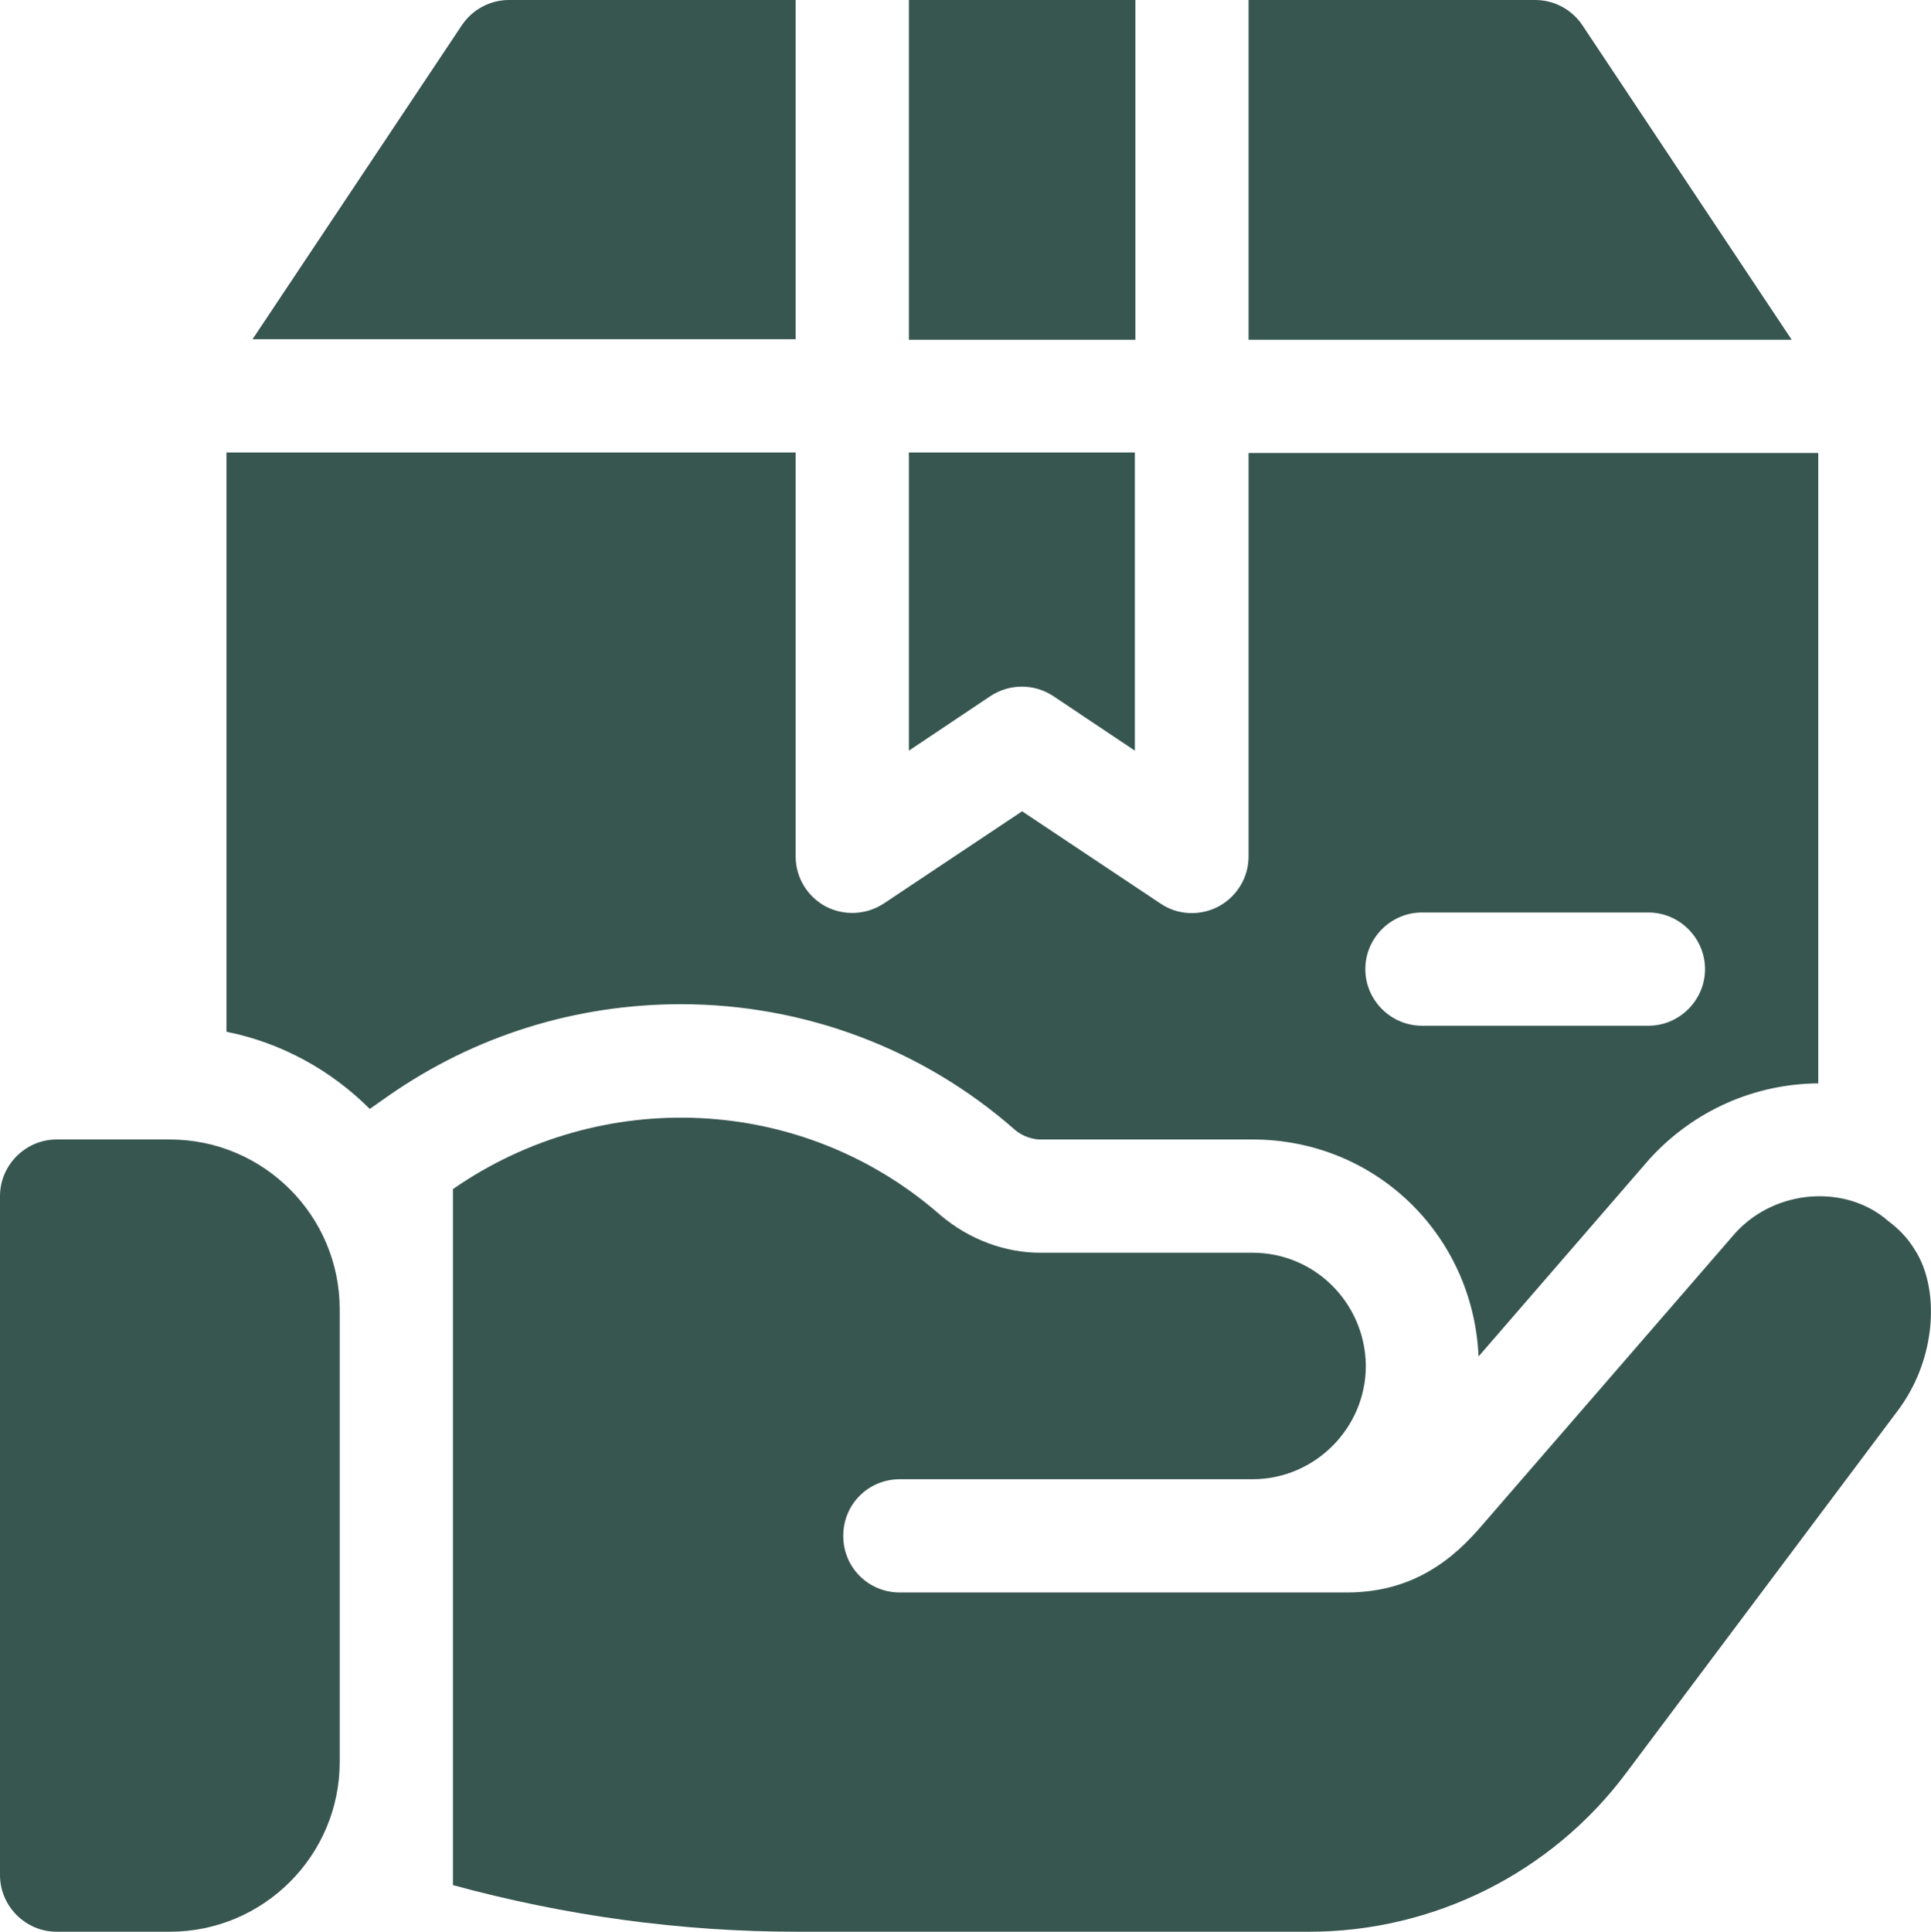
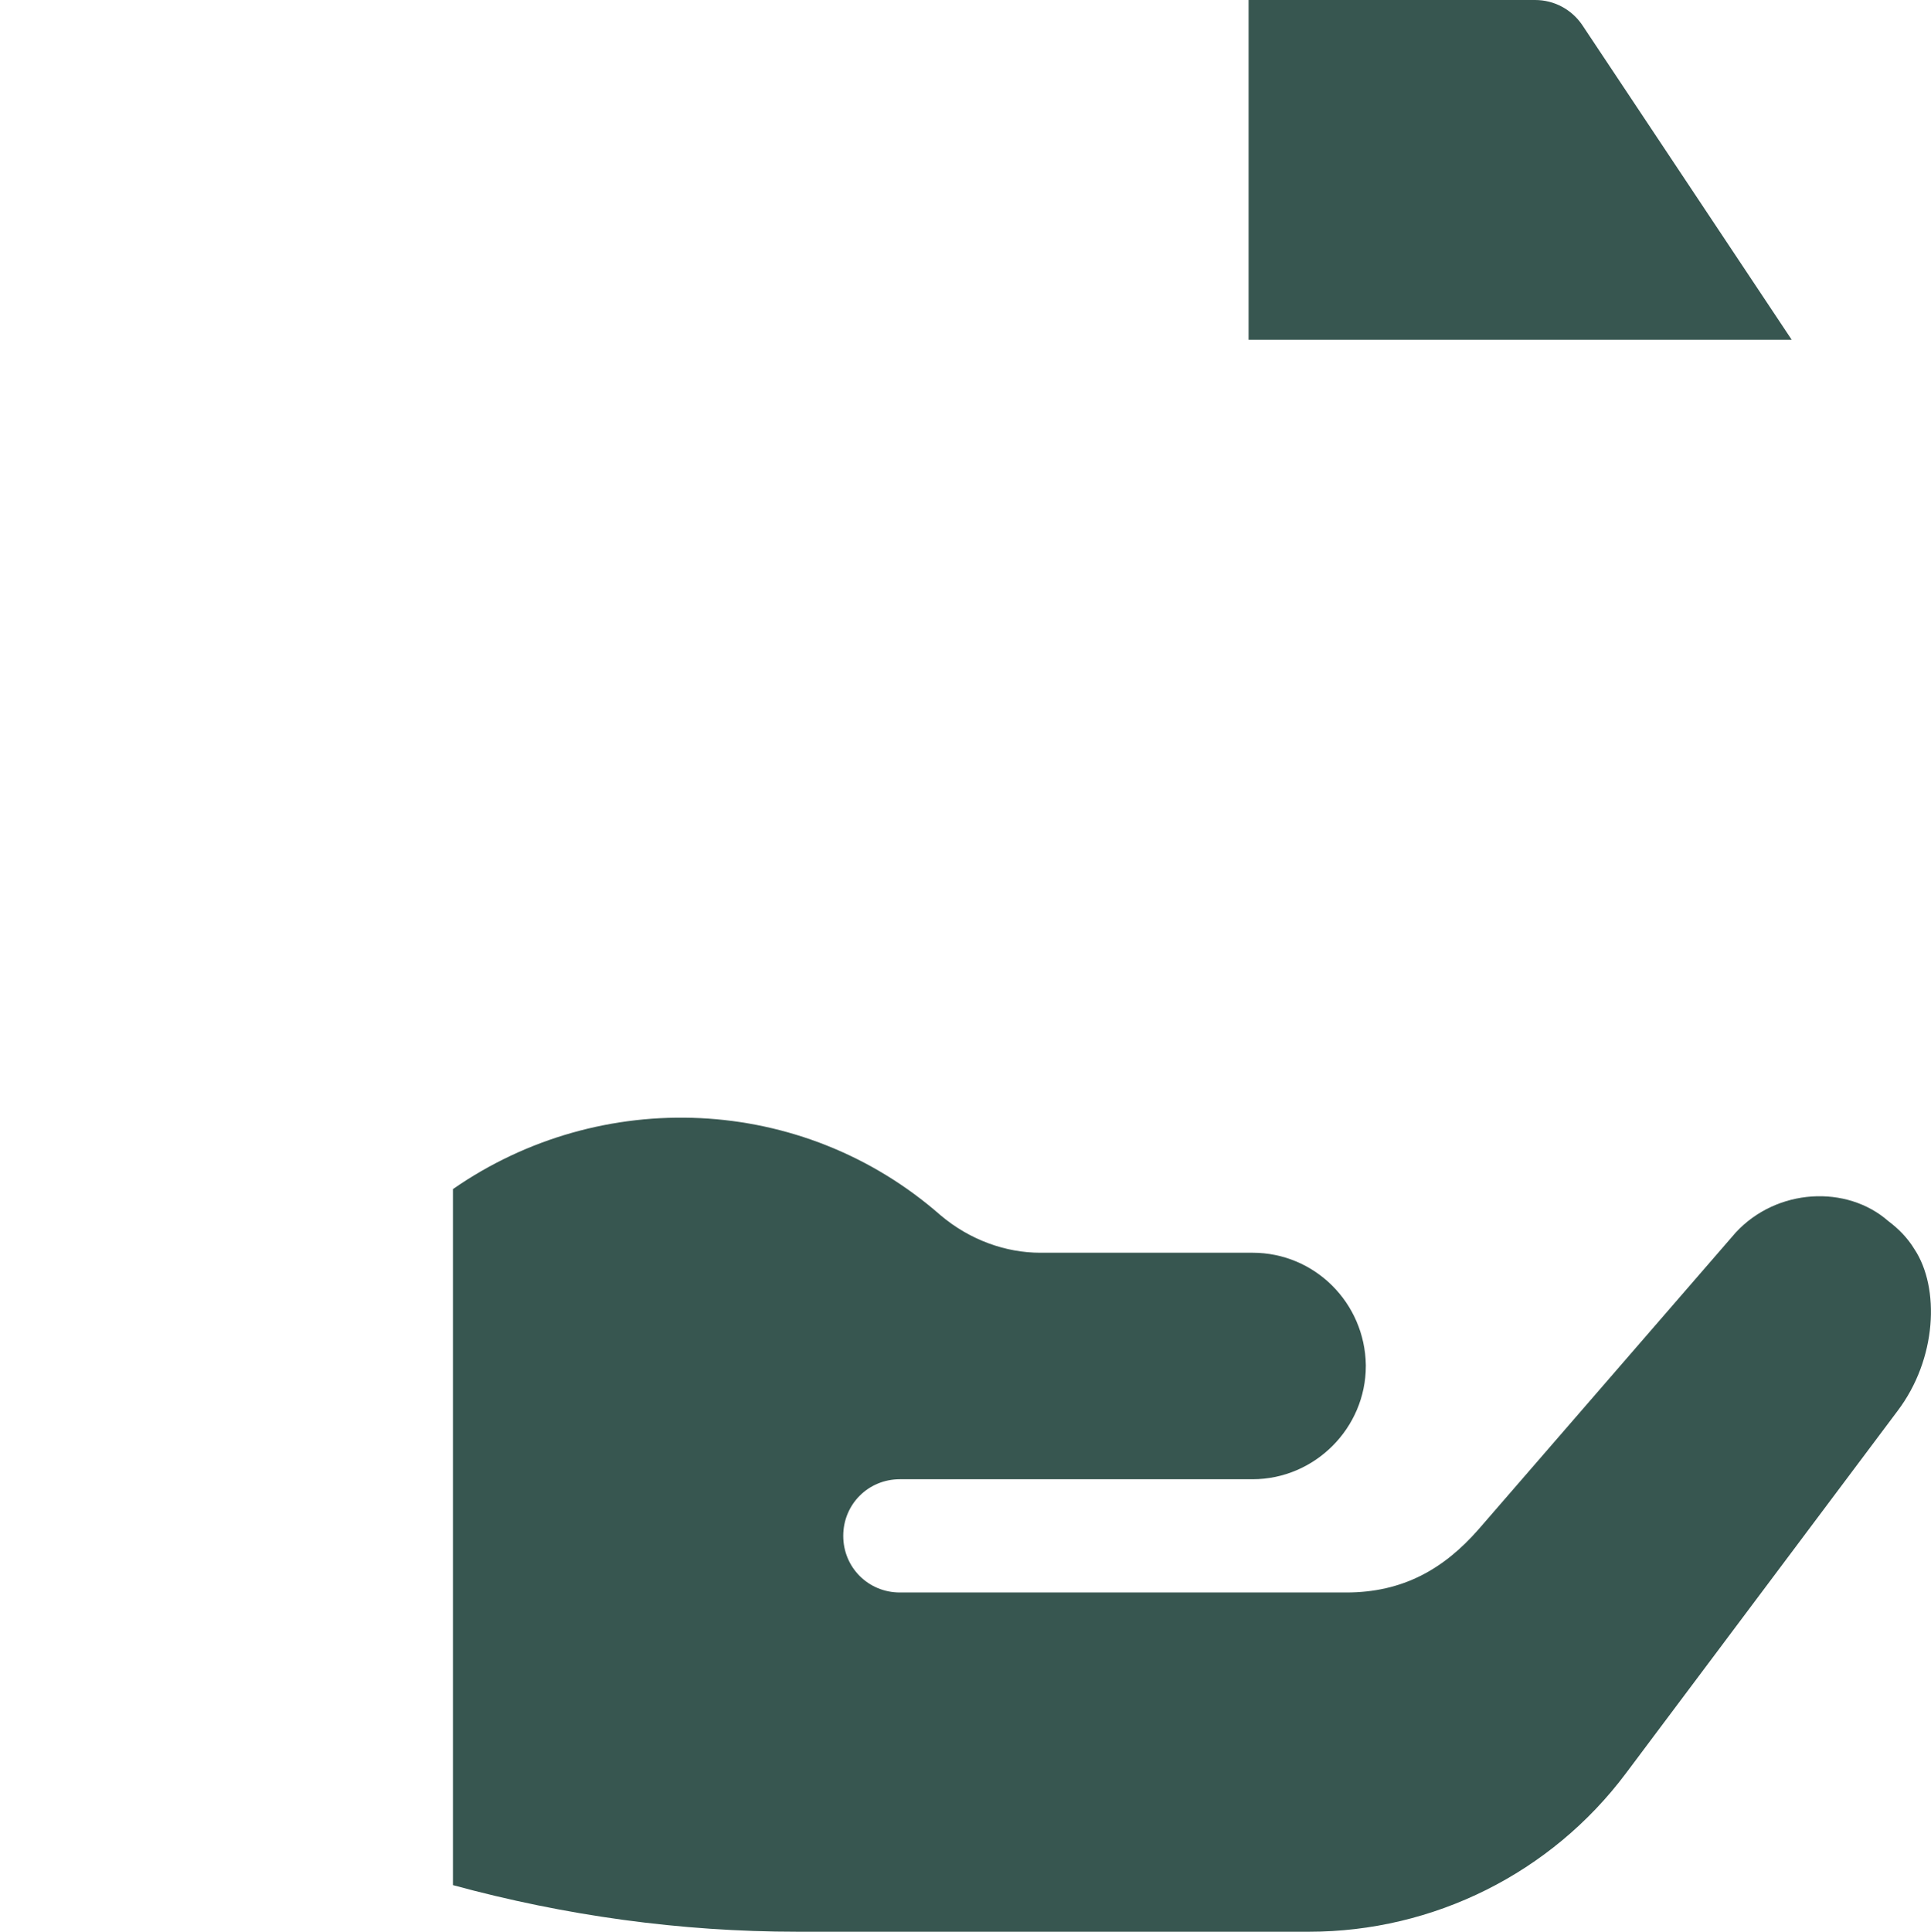
<svg xmlns="http://www.w3.org/2000/svg" id="Layer_2" data-name="Layer 2" viewBox="0 0 38.54 38.55">
  <defs>
    <style>
      .cls-1 {
        fill: #375650;
      }
    </style>
  </defs>
  <g id="Layer_1-2" data-name="Layer 1">
    <g>
-       <path class="cls-1" d="m3.39,22.74H1.13c-.62,0-1.13.51-1.13,1.13v13.55c0,.62.51,1.13,1.13,1.13h2.26c1.87,0,3.39-1.52,3.39-3.39v-9.03c0-1.87-1.52-3.39-3.39-3.39Z" />
      <path class="cls-1" d="m38.21,24.93c-.14-.23-.32-.41-.52-.56-.83-.73-2.23-.66-3.05.23l-5.13,5.92c-.7.8-1.52,1.26-2.64,1.26h-8.91c-.63,0-1.13-.5-1.13-1.13s.5-1.13,1.13-1.13h7.04c1.24,0,2.26-1.02,2.26-2.26v-.02c-.02-1.24-1.02-2.24-2.26-2.24h-4.24c-.68,0-1.4-.25-1.99-.75-2.76-2.42-6.78-2.57-9.73-.52v13.89c2.24.61,4.54.93,6.87.93h10.22c2.48,0,4.83-1.17,6.32-3.16l5.42-7.23c.79-1.04.85-2.46.34-3.23Z" />
-       <path class="cls-1" d="m18.14,9.03v5.95l1.63-1.09c.38-.25.87-.25,1.25,0l1.63,1.09v-5.95h-4.52Z" />
      <path class="cls-1" d="m31.58.5c-.21-.31-.56-.5-.94-.5h-5.72v6.78h10.84L31.58.5Z" />
-       <rect class="cls-1" x="18.14" width="4.52" height="6.78" />
-       <path class="cls-1" d="m24.92,9.03v8.06c0,.42-.23.8-.6,1-.36.19-.81.18-1.16-.06l-2.76-1.84-2.76,1.84c-.35.23-.79.25-1.16.06-.37-.2-.6-.58-.6-1v-8.06H4.52v11.56c1.1.22,2.09.77,2.86,1.54l.37-.26c1.72-1.2,3.74-1.83,5.84-1.83,2.46,0,4.83.89,6.67,2.51.15.13.36.19.5.19h4.24c2.44,0,4.4,1.89,4.51,4.33l3.42-3.95c.89-.97,2.1-1.49,3.36-1.5v-12.58h-11.37Zm7.98,11.44h-4.52c-.62,0-1.13-.51-1.13-1.13s.51-1.13,1.13-1.13h4.52c.62,0,1.13.51,1.13,1.13s-.51,1.13-1.13,1.13Z" />
-       <path class="cls-1" d="m10.16,0c-.38,0-.73.19-.94.5l-4.18,6.27h10.84V0h-5.72Z" />
    </g>
  </g>
</svg>